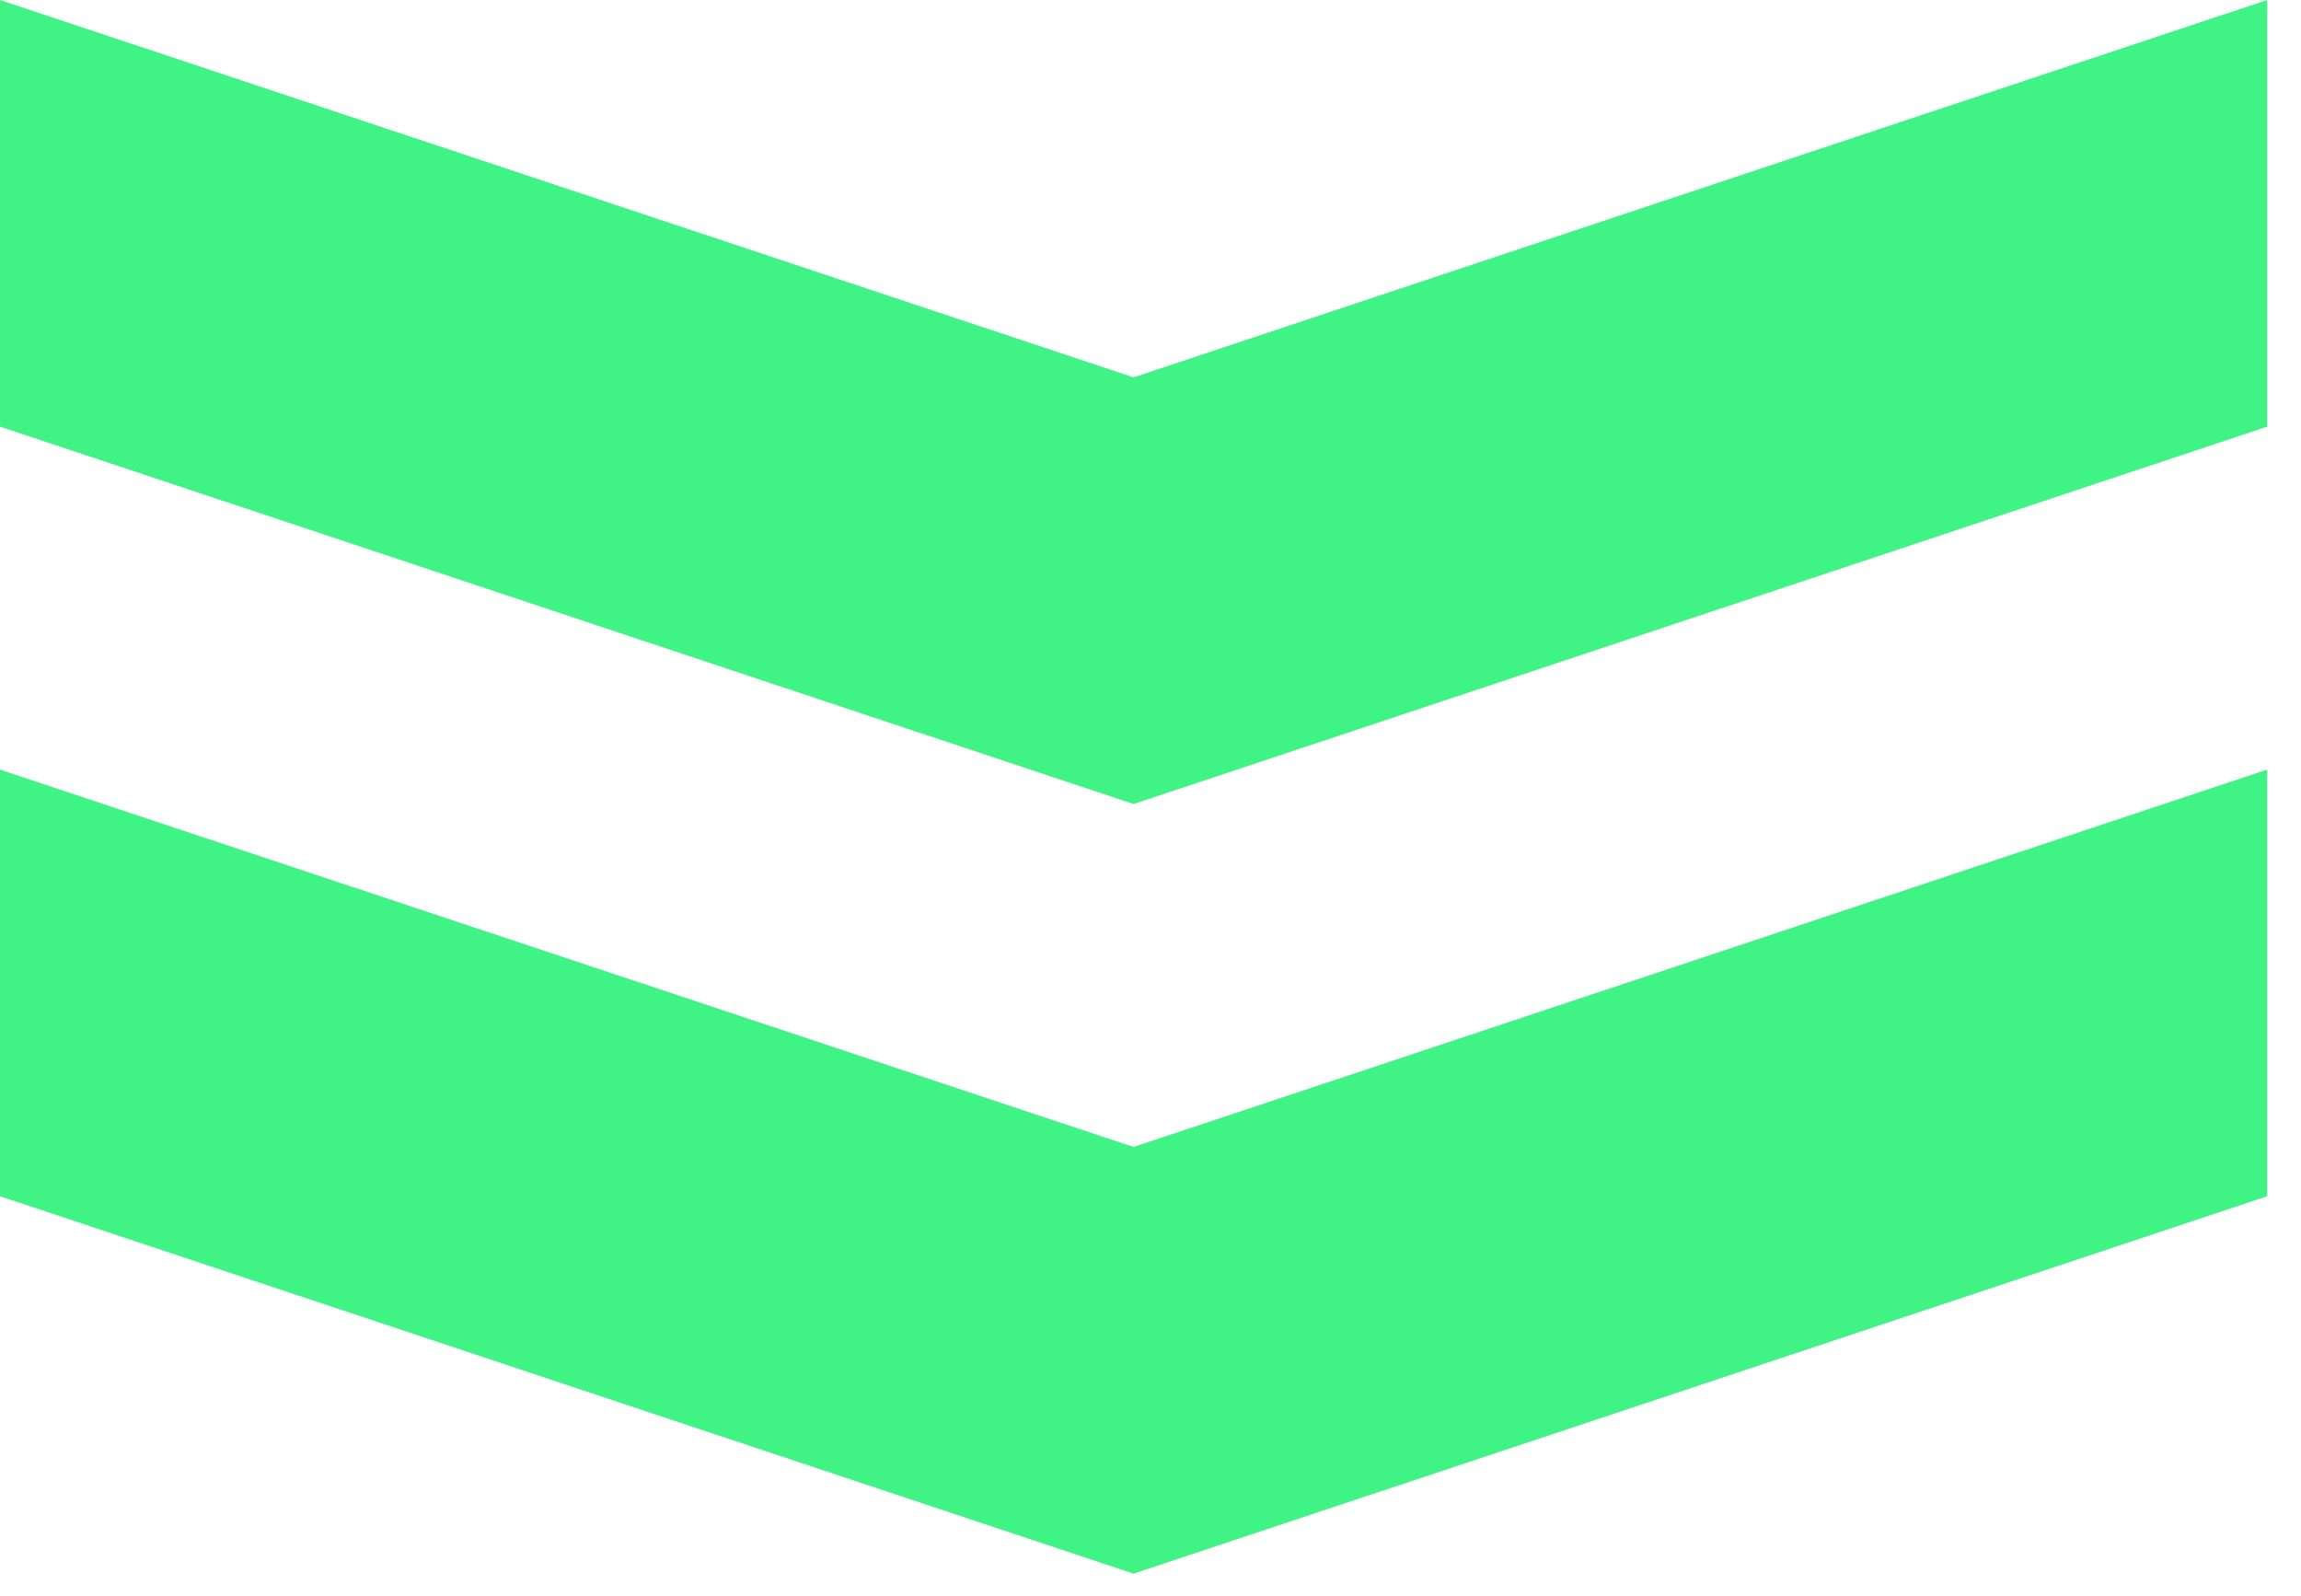
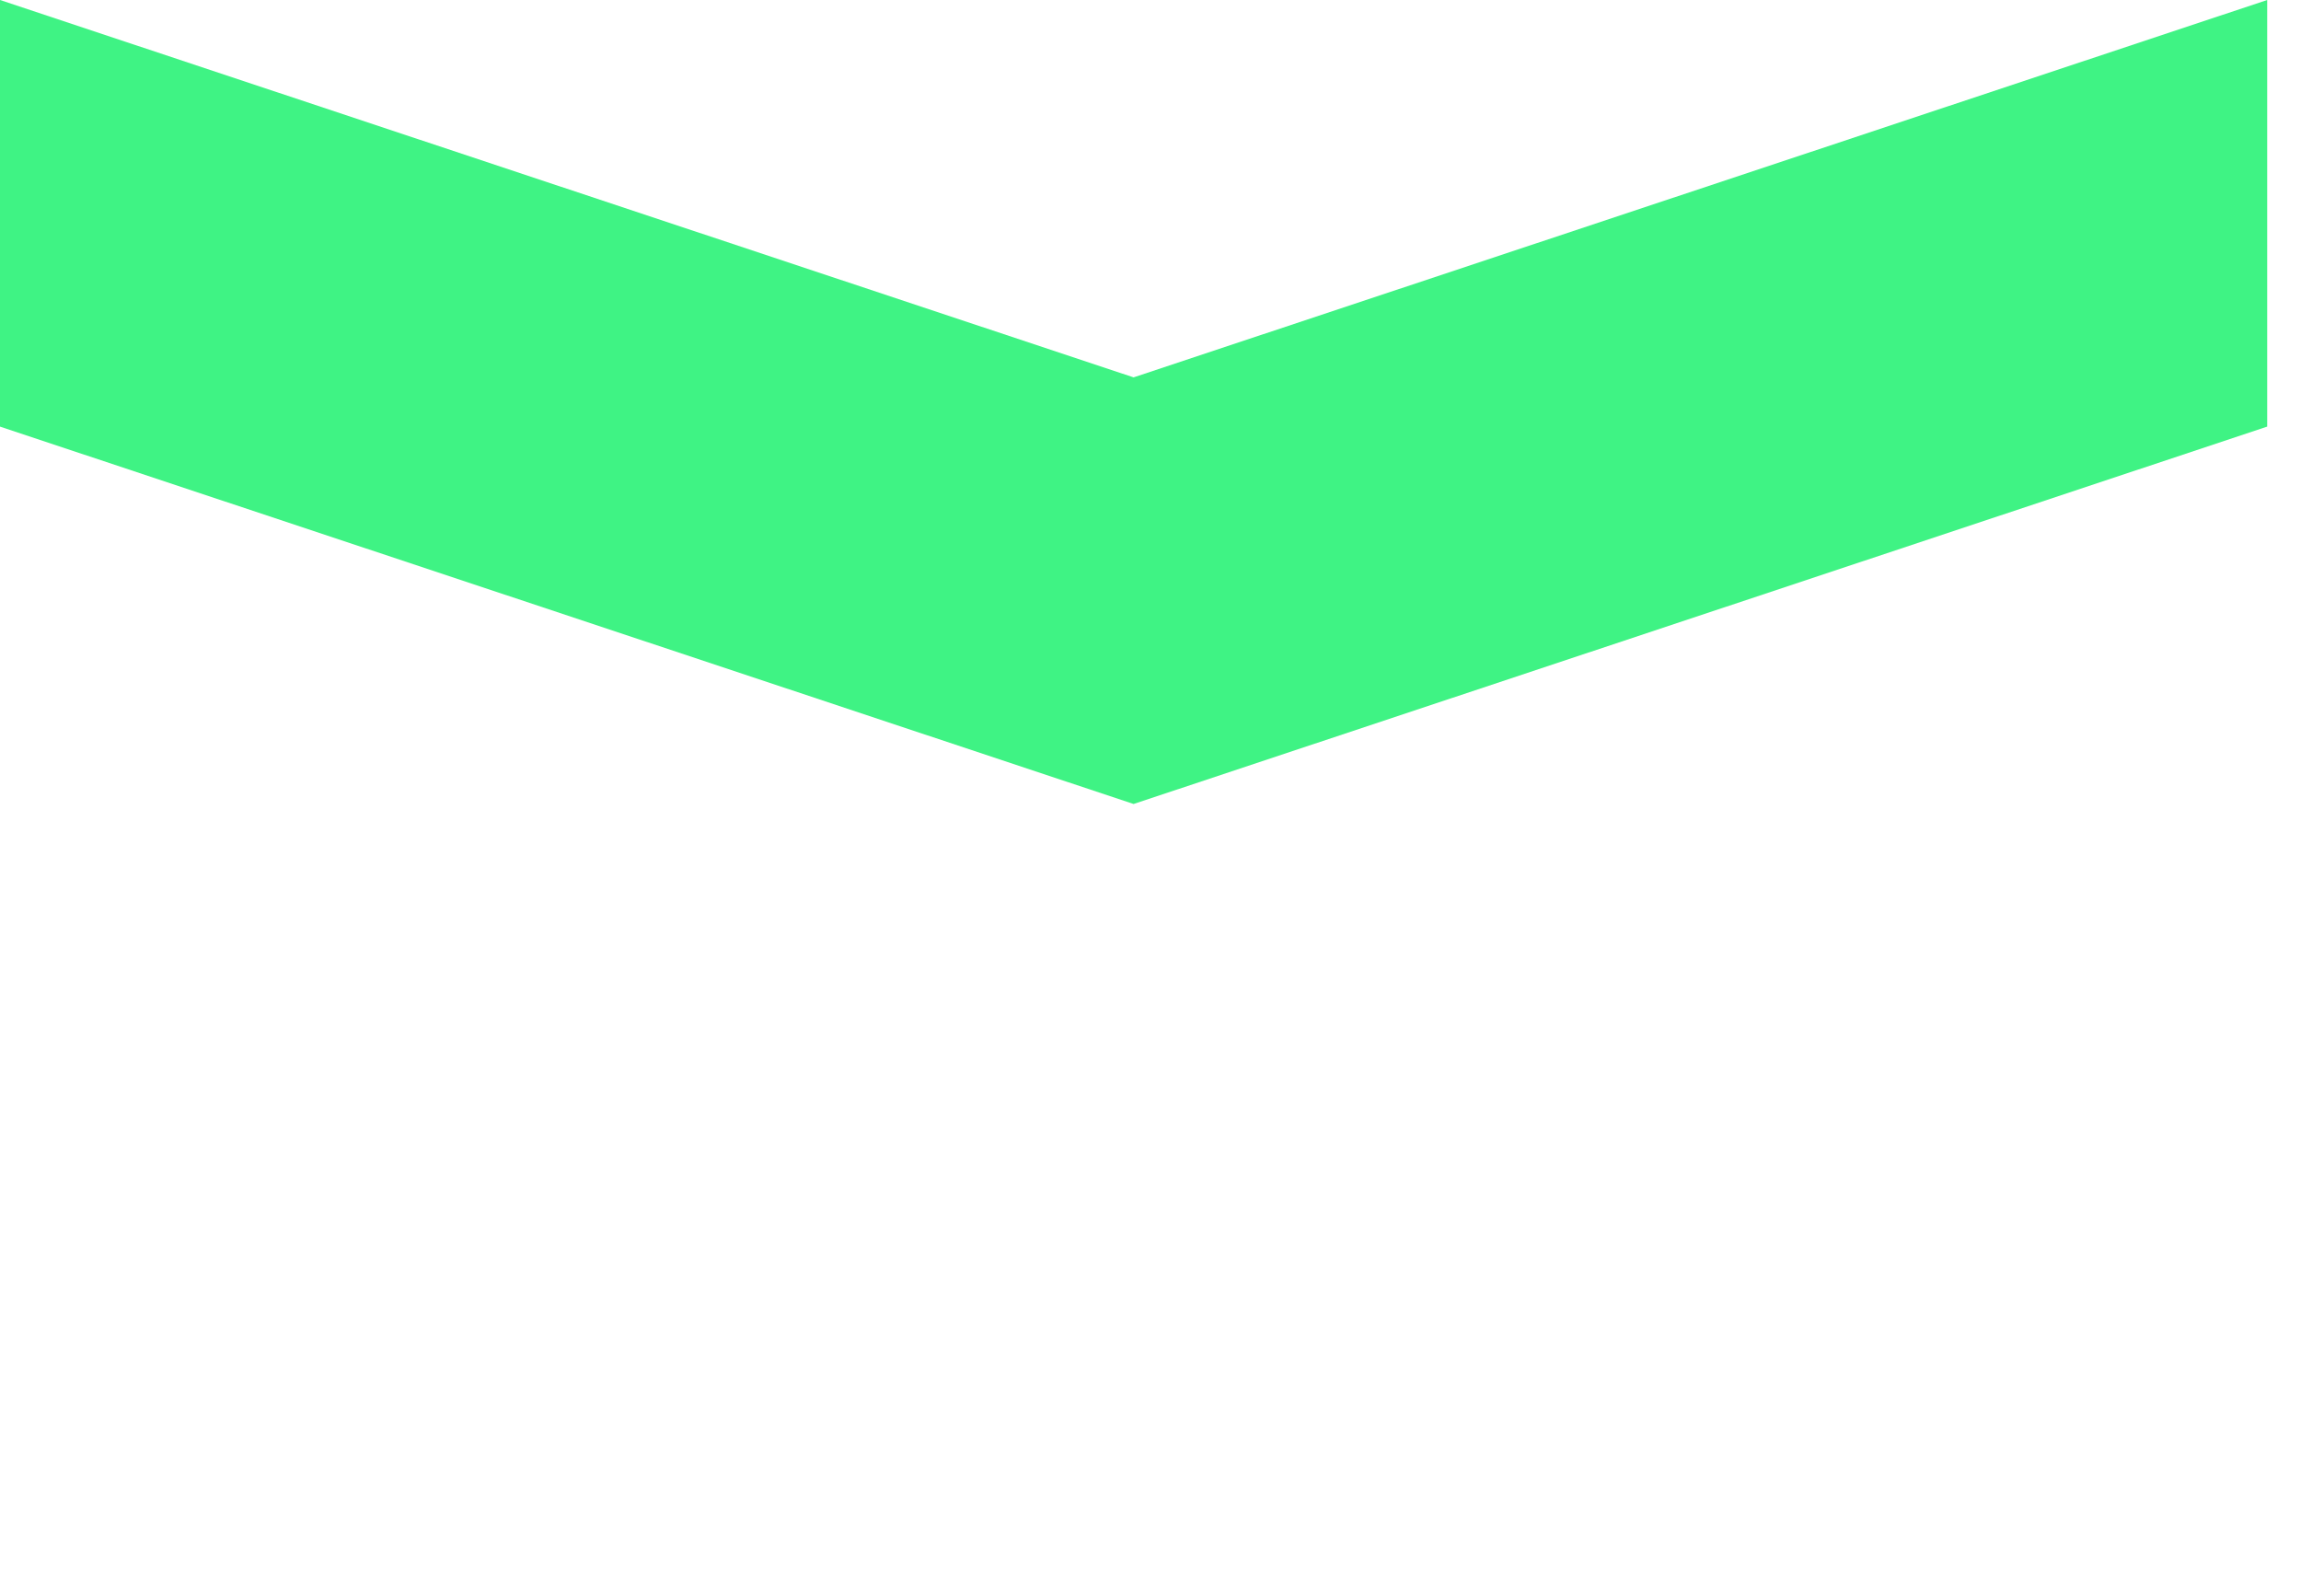
<svg xmlns="http://www.w3.org/2000/svg" width="62" height="43" viewBox="0 0 62 43" fill="none">
-   <path d="M0 20.737L30.544 30.905L61.089 20.737V32.232L30.544 42.4L0 32.232V20.737Z" fill="#3FF384" />
  <path d="M0 0L30.544 10.168L61.089 0V11.495L30.544 21.663L0 11.495V0Z" fill="#3FF384" />
</svg>